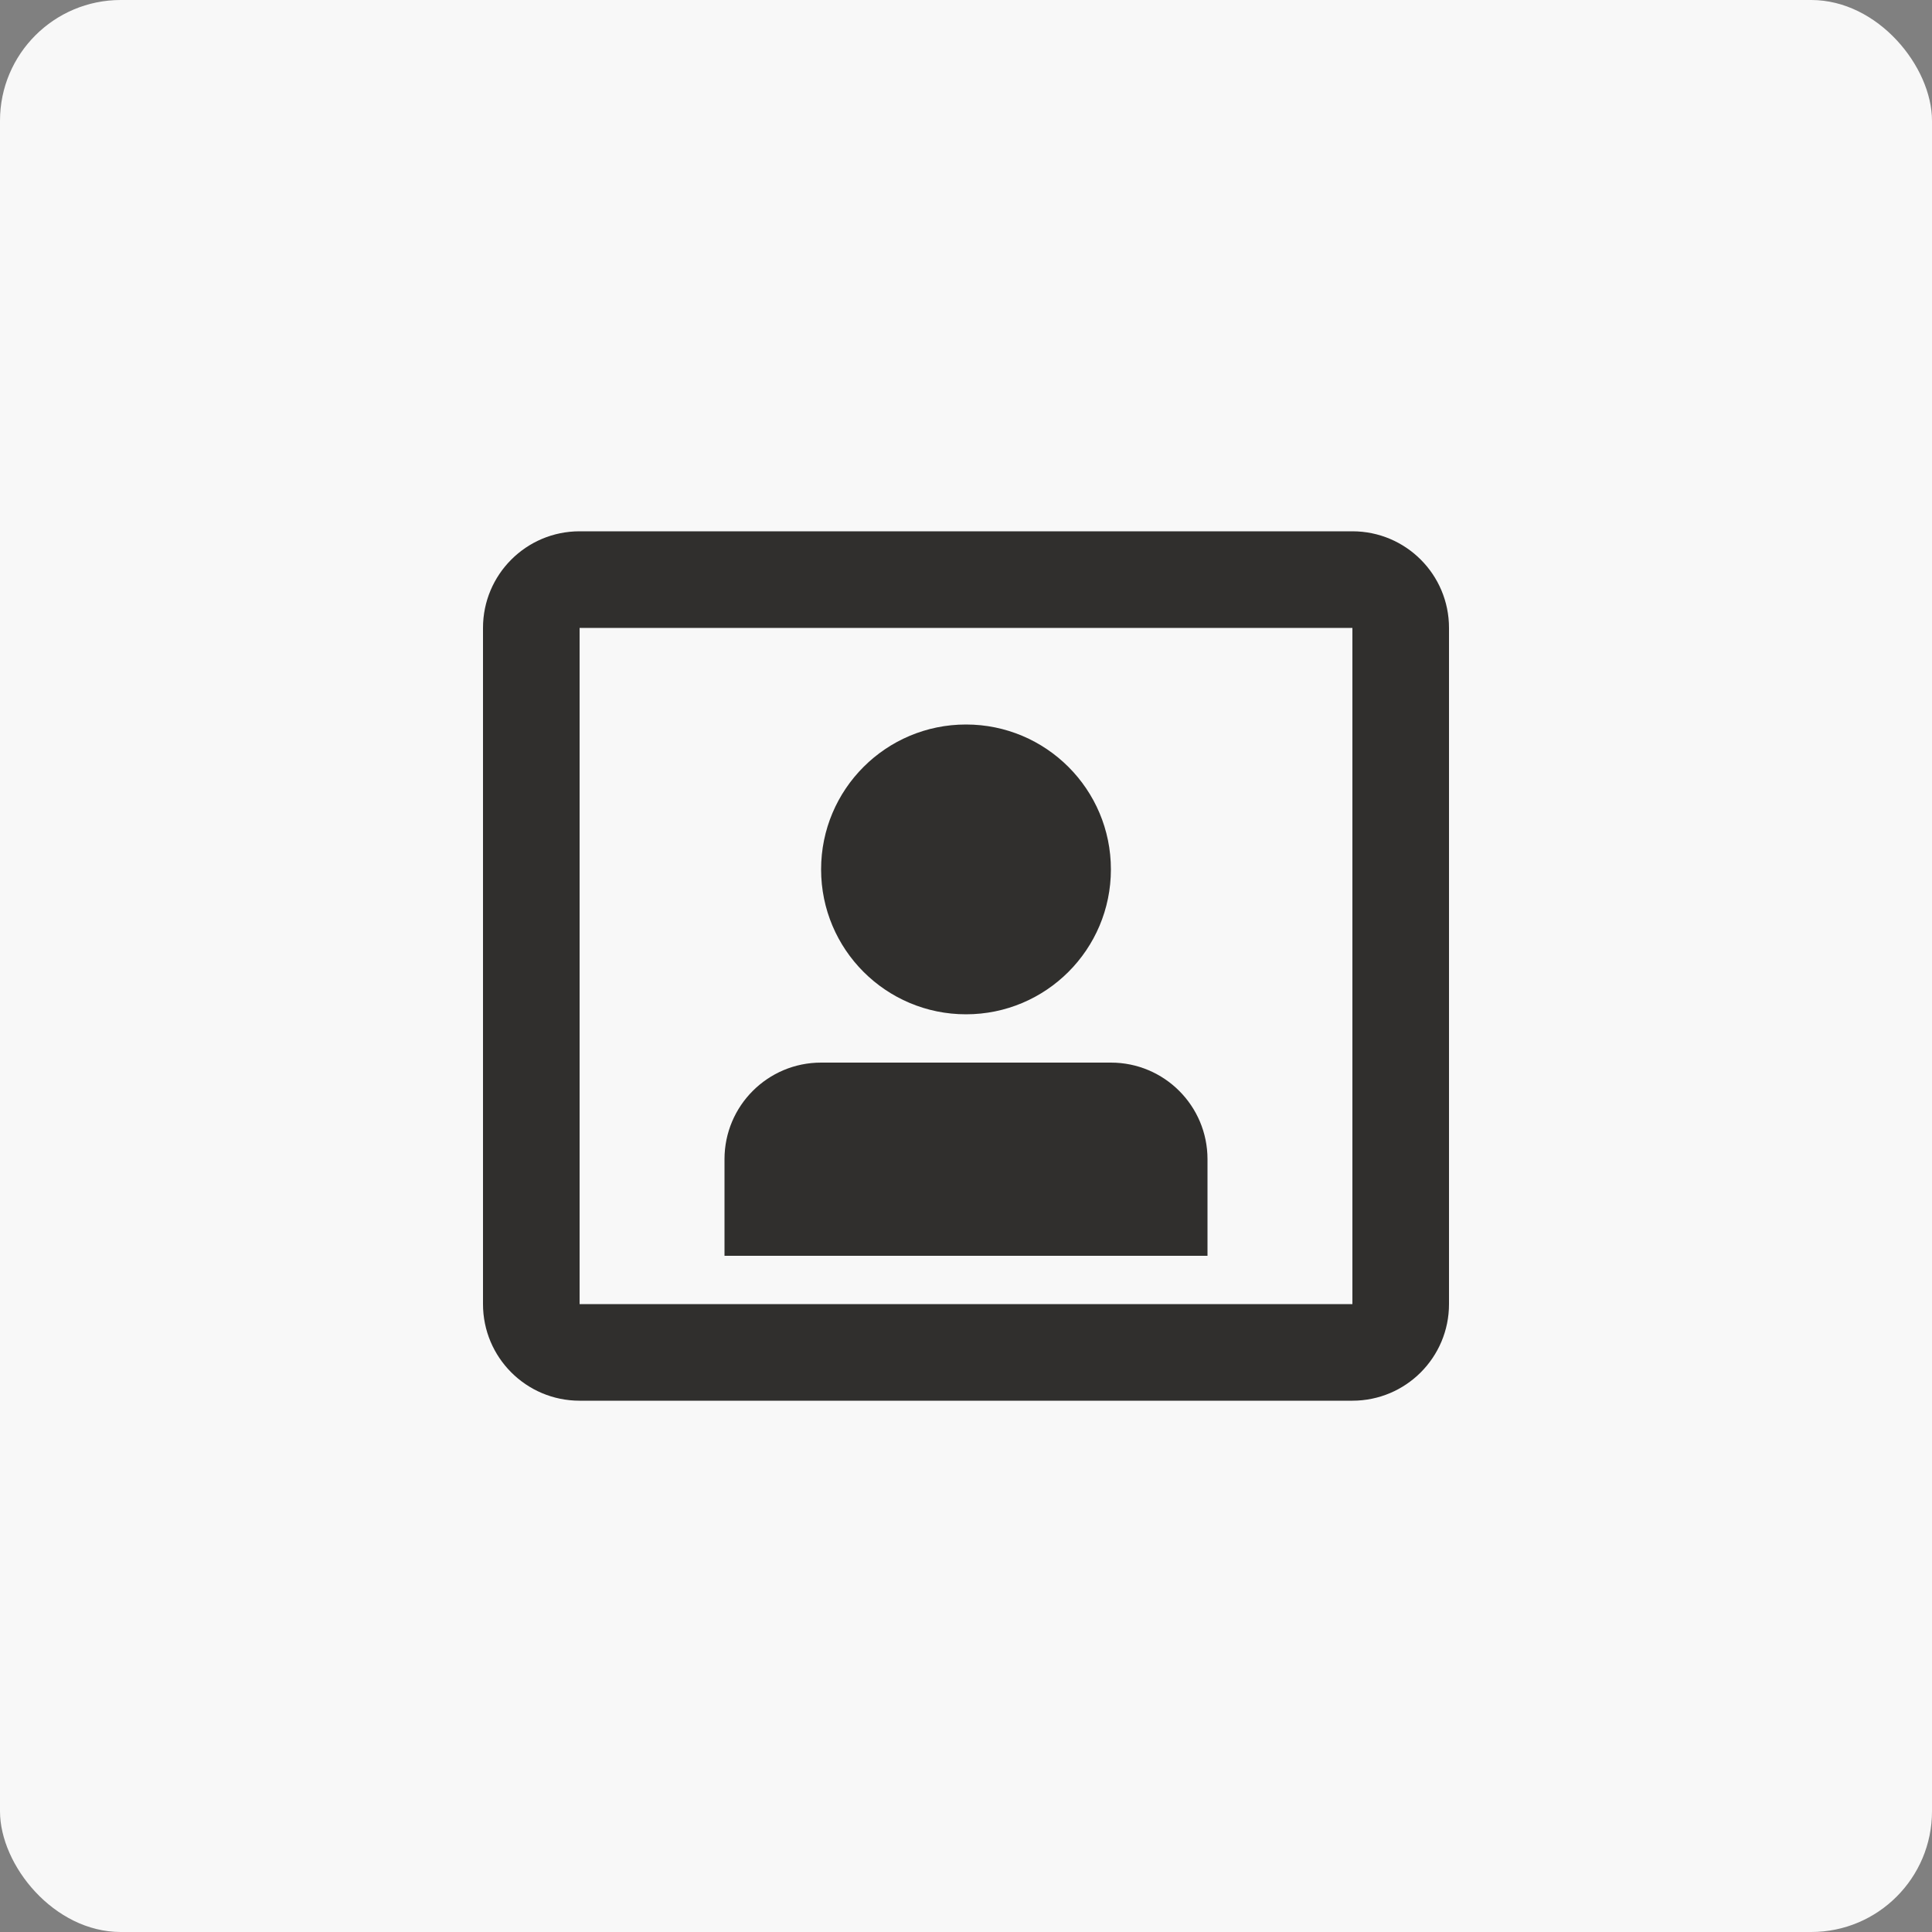
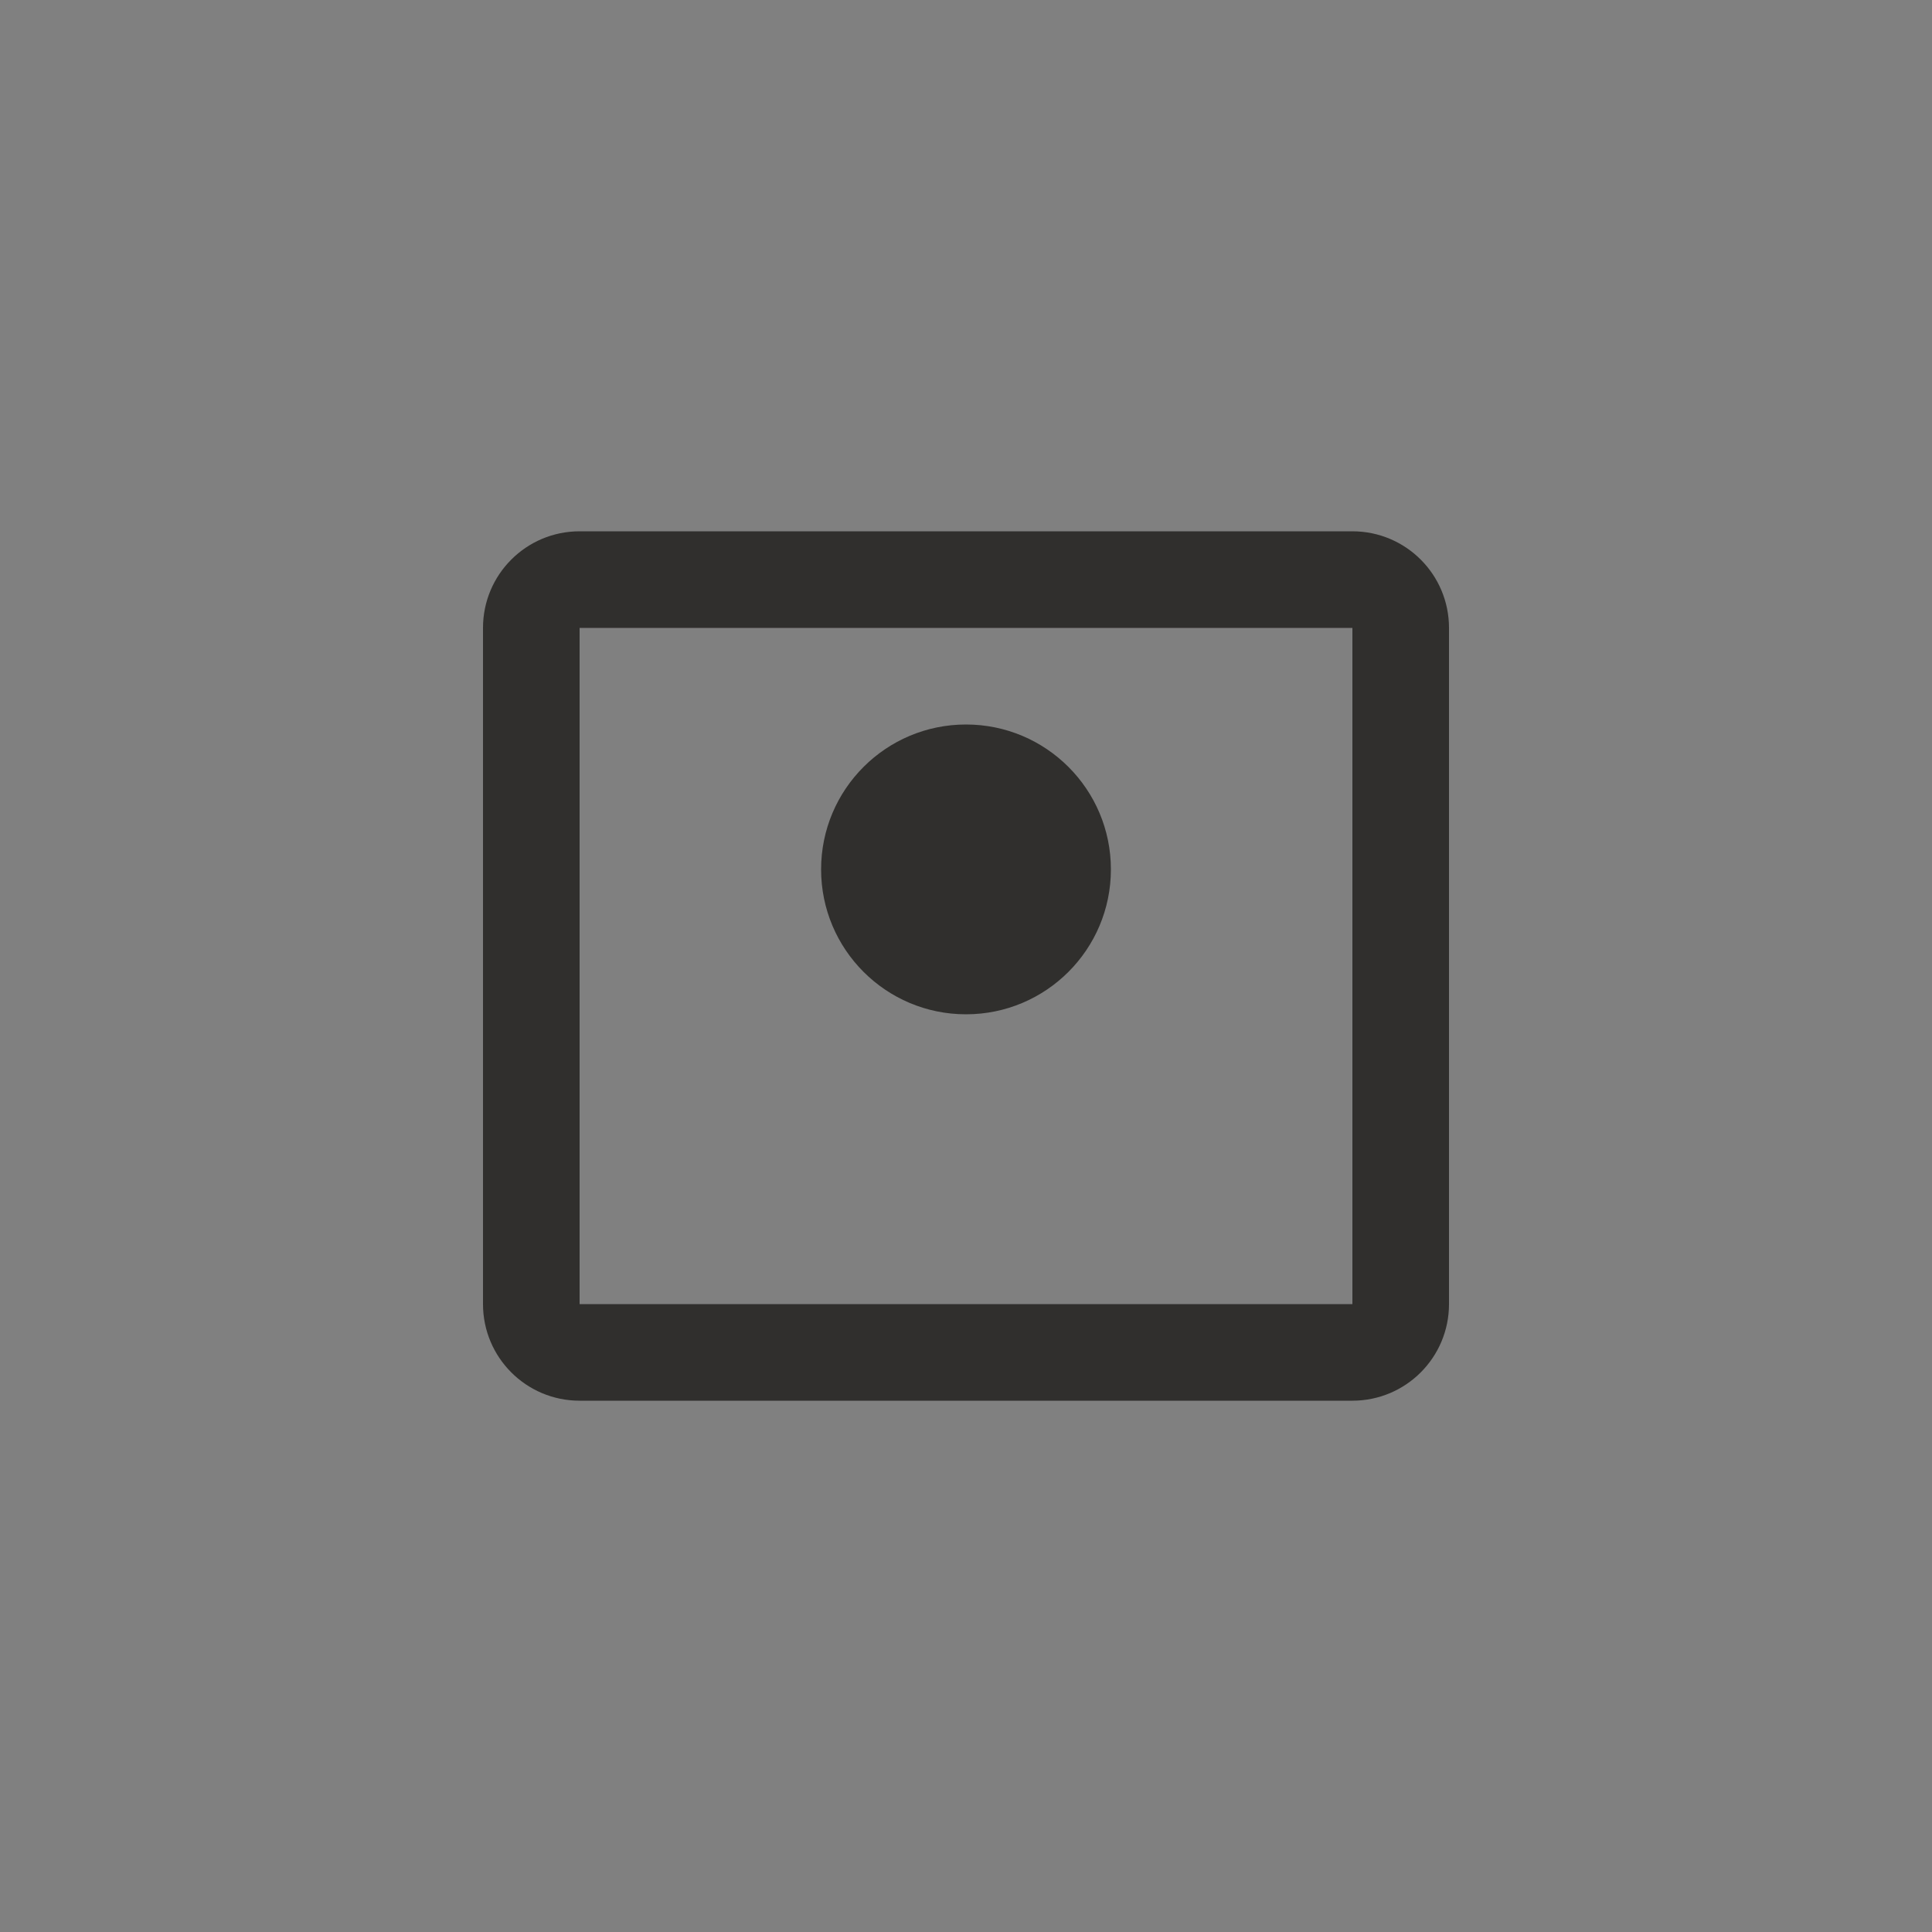
<svg xmlns="http://www.w3.org/2000/svg" width="40" height="40" viewBox="0 0 40 40" fill="none">
  <rect x="0" y="0" width="40" height="40" fill="#808080" stroke="none" />
-   <rect width="40" height="40" rx="2.5" fill="#F8F8F8" />
-   <path d="M25 24V26H15V24C15 22.895 15.895 22 17 22H23C24.105 22 25 22.895 25 24Z" fill="#302F2D" />
  <path d="M20 21C21.657 21 23 19.657 23 18C23 16.343 21.657 15 20 15C18.343 15 17 16.343 17 18C17 19.657 18.343 21 20 21Z" fill="#302F2D" />
  <path fill-rule="evenodd" clip-rule="evenodd" d="M12 29C10.895 29 10 28.105 10 27V13C10 11.895 10.895 11 12 11H28C29.105 11 30 11.895 30 13V27C30 28.105 29.105 29 28 29H12ZM12 13H28V27H12V13Z" fill="#302F2D" />
</svg>